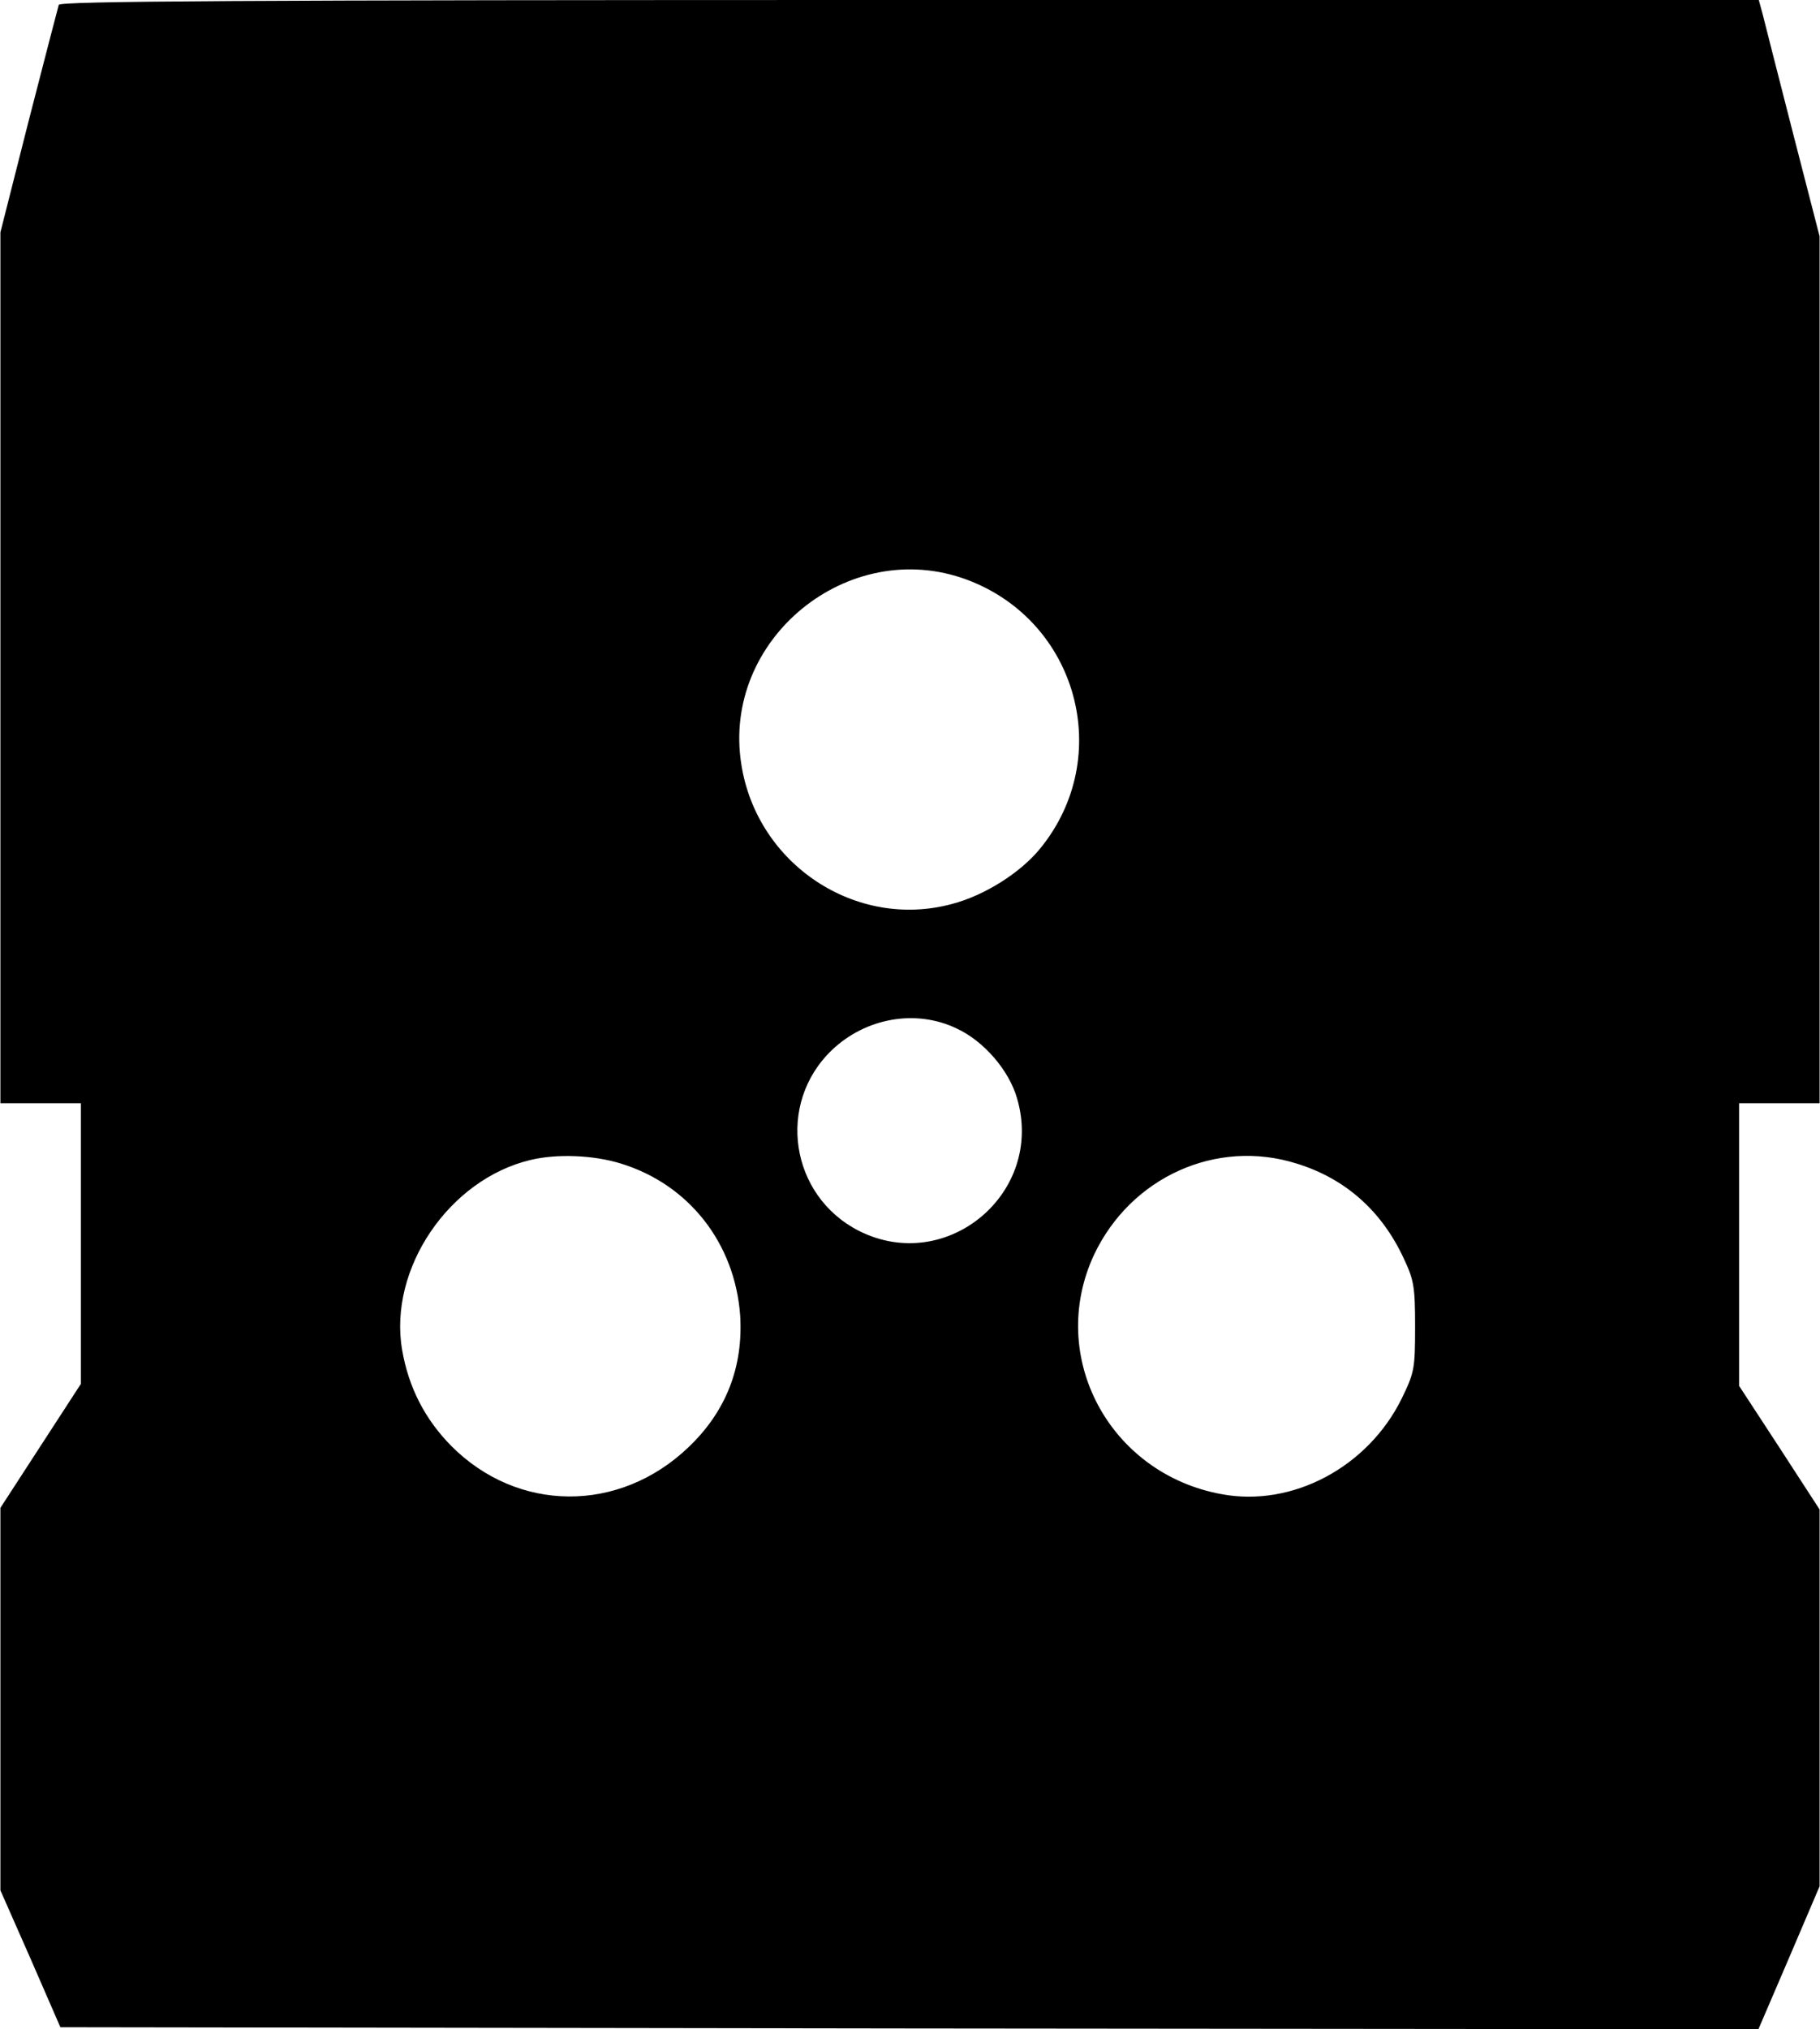
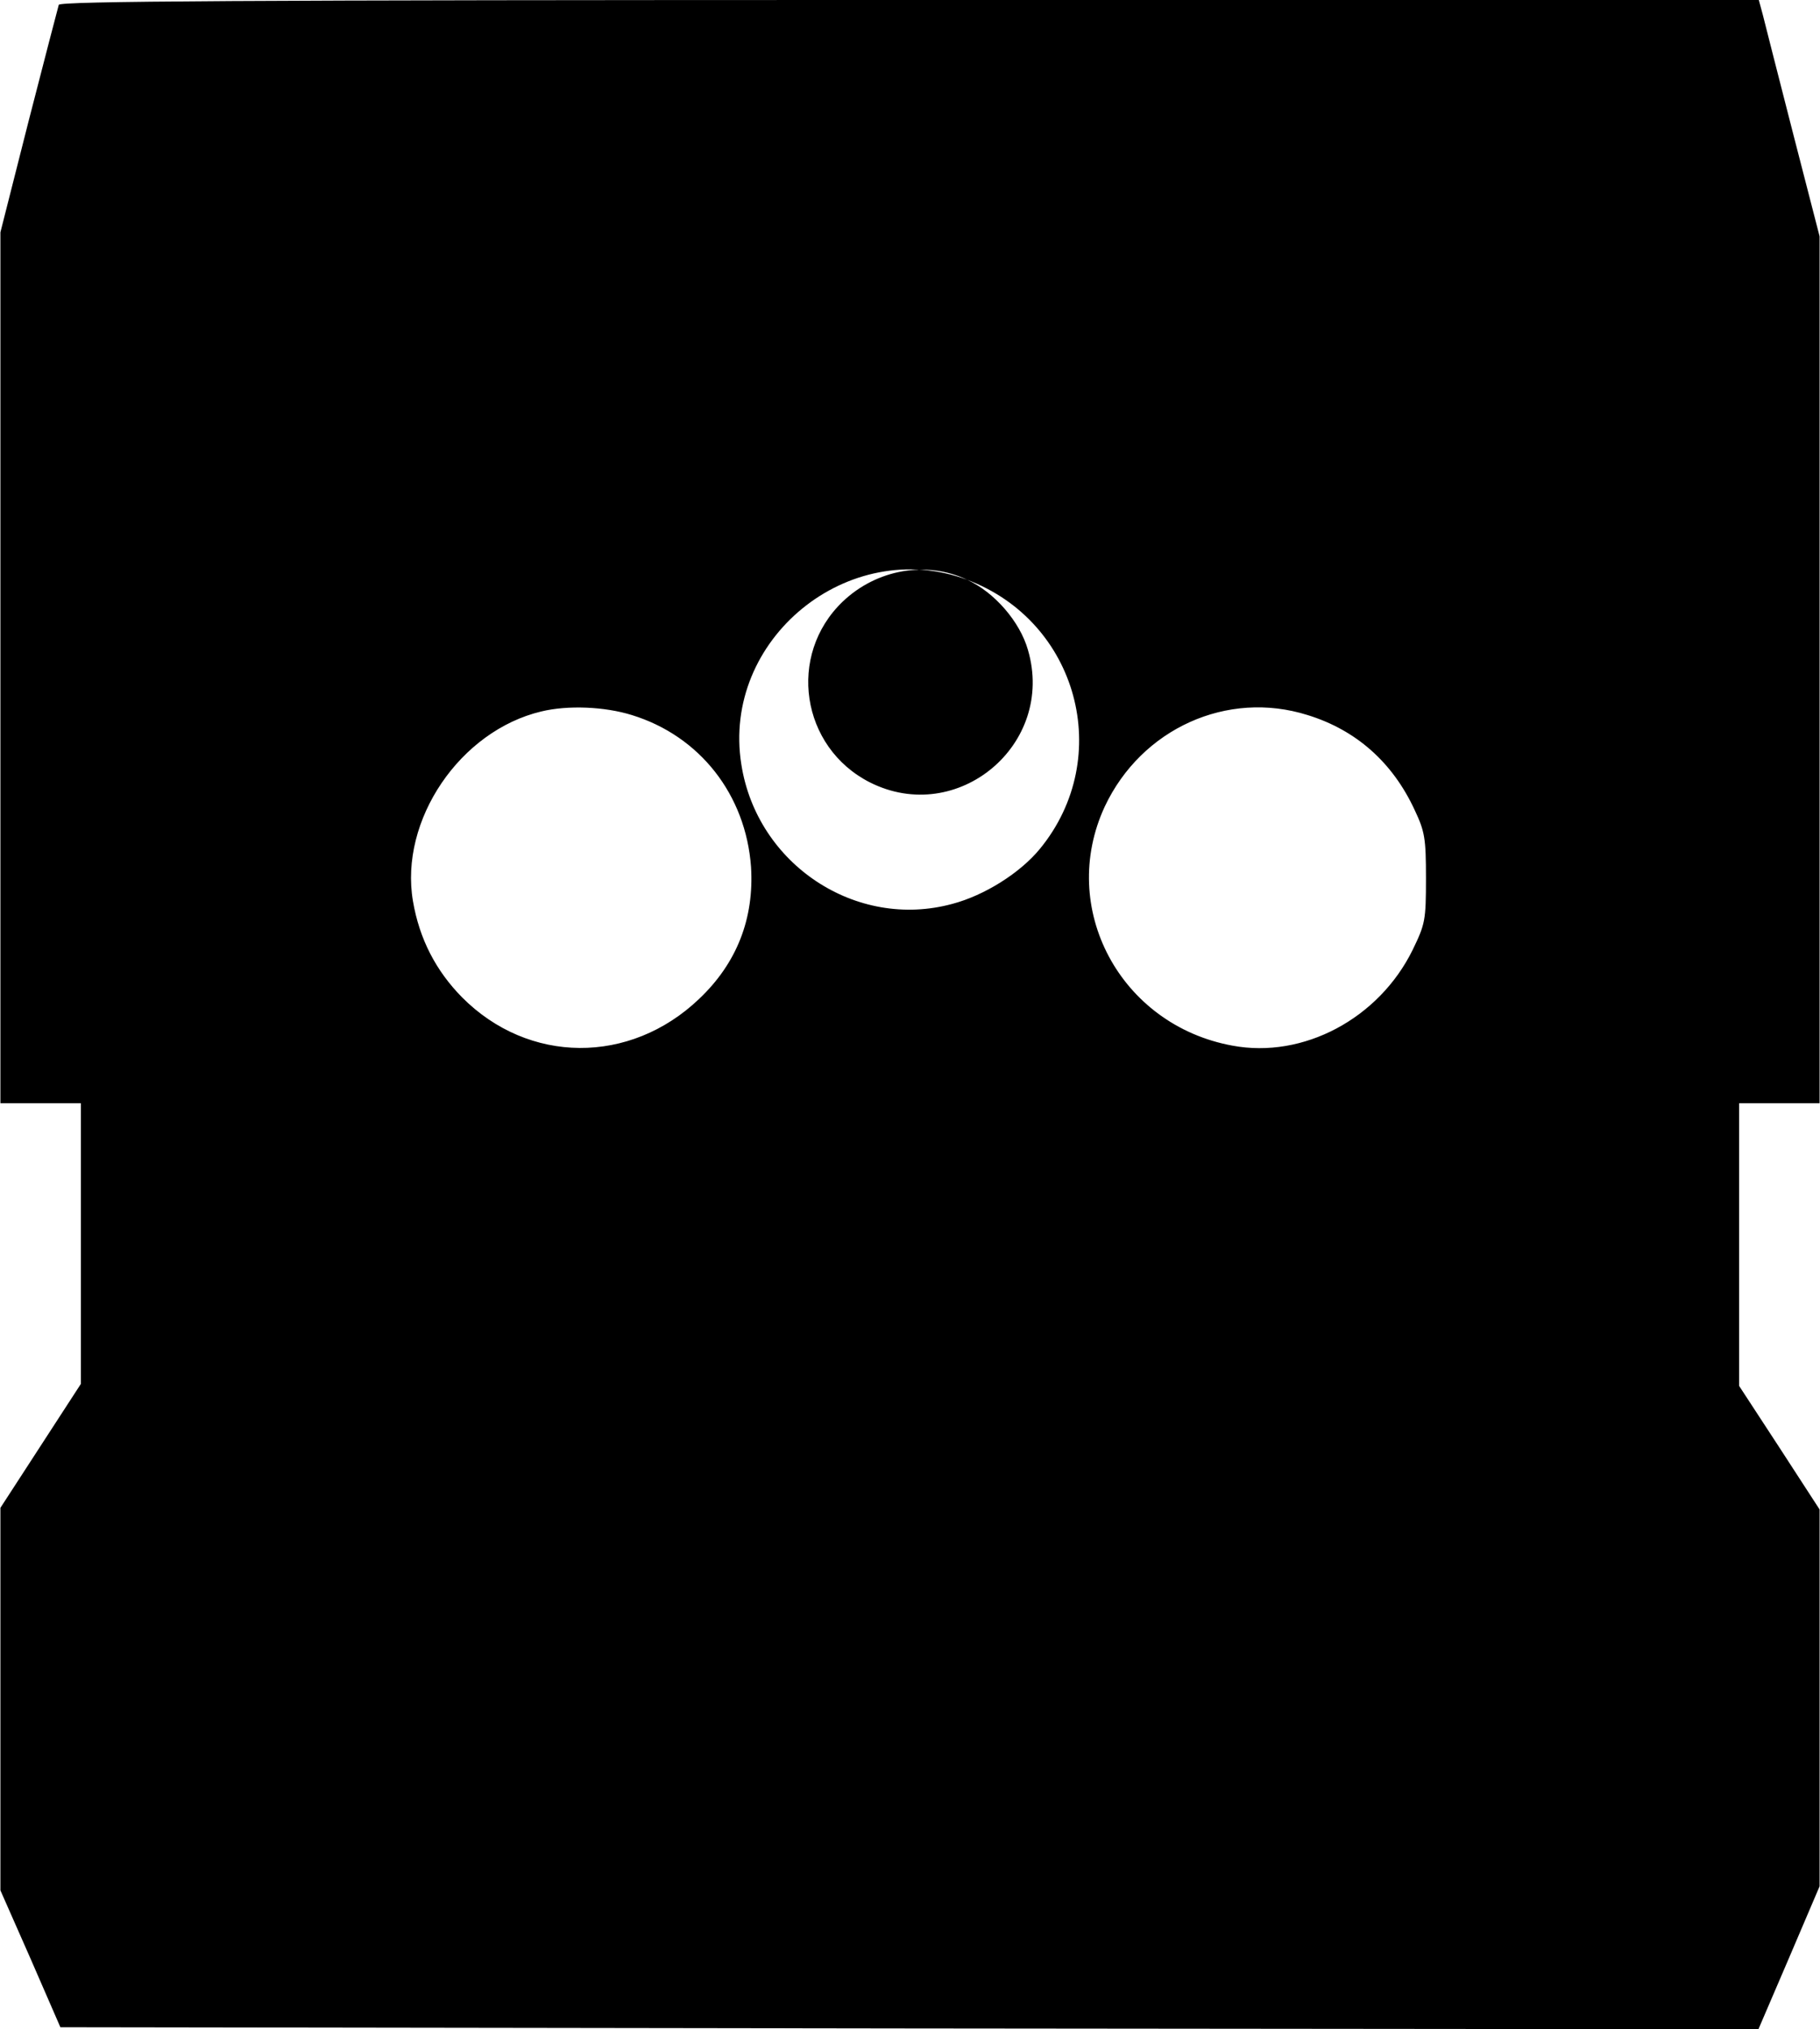
<svg xmlns="http://www.w3.org/2000/svg" version="1.0" width="119.52mm" height="133.21mm" viewBox="0 0 452 504" preserveAspectRatio="xMidYMid meet">
  <g transform="translate(0,504) scale(0.1,-0.1)" fill="#000000" stroke="none">
-     <path d="M145 5028 c-2 -7 -36 -137 -75 -289 l-70 -276 0 -1082 0 -1081 100 0 100 0 0 -348 0 -349 -100 -154 -100 -154 0 -475 0 -475 75 -170 74 -170 2109 -3 2110 -2 76 177 76 178 0 468 0 468 -100 154 -100 153 0 351 0 351 100 0 100 0 0 1077 0 1076 -66 256 c-36 141 -70 273 -75 294 l-10 37 -2110 0 c-1679 0 -2110 -3 -2114 -12z m2257 -1428 c275 -103 367 -441 181 -668 -49 -60 -138 -116 -218 -137 -239 -65 -485 98 -524 346 -50 311 266 569 561 459z m-27 -1114 c68 -31 131 -104 151 -174 69 -235 -175 -439 -393 -329 -171 87 -206 316 -67 449 84 80 208 102 309 54z m-833 -336 c169 -52 283 -198 296 -377 8 -128 -35 -239 -129 -328 -172 -164 -424 -162 -589 4 -65 66 -106 145 -122 239 -34 201 117 423 319 471 66 16 158 12 225 -9z m1679 0 c120 -37 211 -117 266 -236 25 -53 28 -70 28 -169 0 -105 -2 -114 -33 -178 -84 -171 -272 -271 -448 -238 -279 51 -434 342 -317 594 91 193 304 290 504 227z" />
+     <path d="M145 5028 c-2 -7 -36 -137 -75 -289 l-70 -276 0 -1082 0 -1081 100 0 100 0 0 -348 0 -349 -100 -154 -100 -154 0 -475 0 -475 75 -170 74 -170 2109 -3 2110 -2 76 177 76 178 0 468 0 468 -100 154 -100 153 0 351 0 351 100 0 100 0 0 1077 0 1076 -66 256 c-36 141 -70 273 -75 294 l-10 37 -2110 0 c-1679 0 -2110 -3 -2114 -12z m2257 -1428 c275 -103 367 -441 181 -668 -49 -60 -138 -116 -218 -137 -239 -65 -485 98 -524 346 -50 311 266 569 561 459z c68 -31 131 -104 151 -174 69 -235 -175 -439 -393 -329 -171 87 -206 316 -67 449 84 80 208 102 309 54z m-833 -336 c169 -52 283 -198 296 -377 8 -128 -35 -239 -129 -328 -172 -164 -424 -162 -589 4 -65 66 -106 145 -122 239 -34 201 117 423 319 471 66 16 158 12 225 -9z m1679 0 c120 -37 211 -117 266 -236 25 -53 28 -70 28 -169 0 -105 -2 -114 -33 -178 -84 -171 -272 -271 -448 -238 -279 51 -434 342 -317 594 91 193 304 290 504 227z" />
  </g>
</svg>